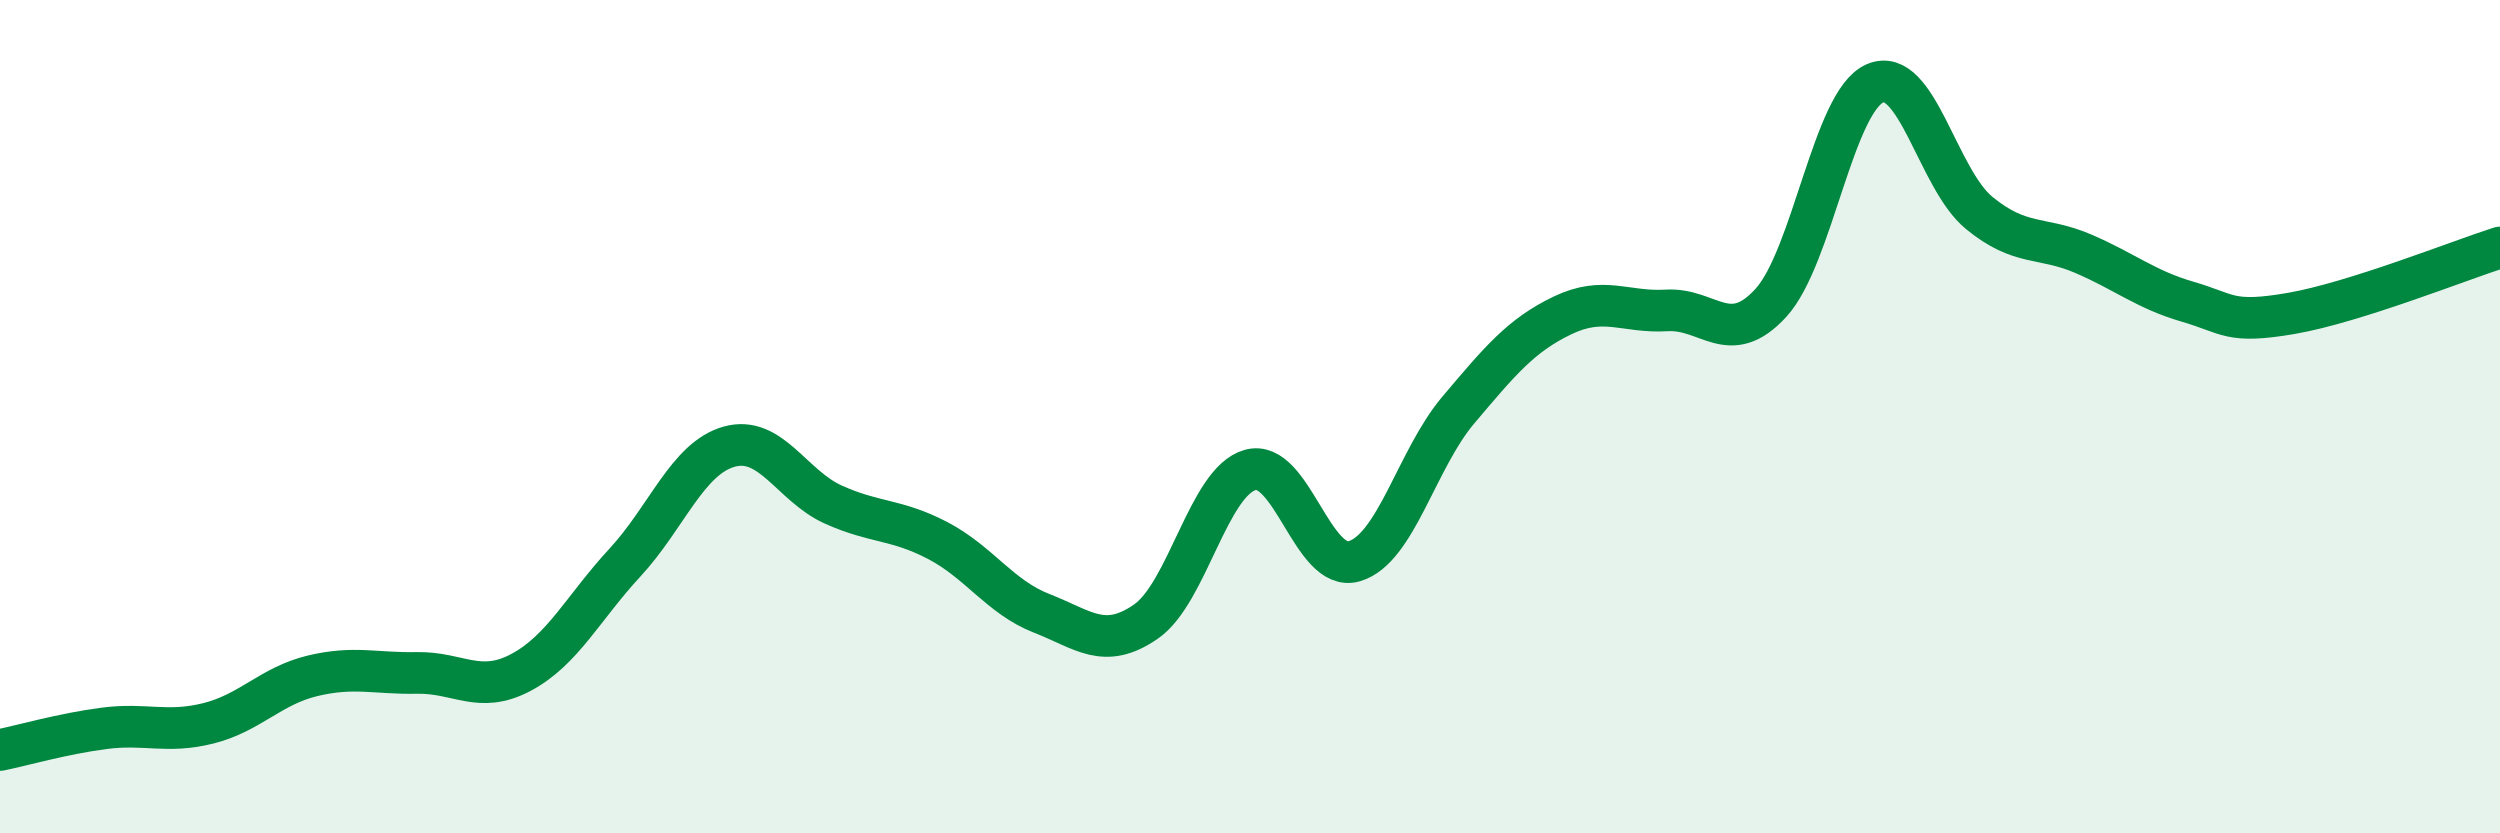
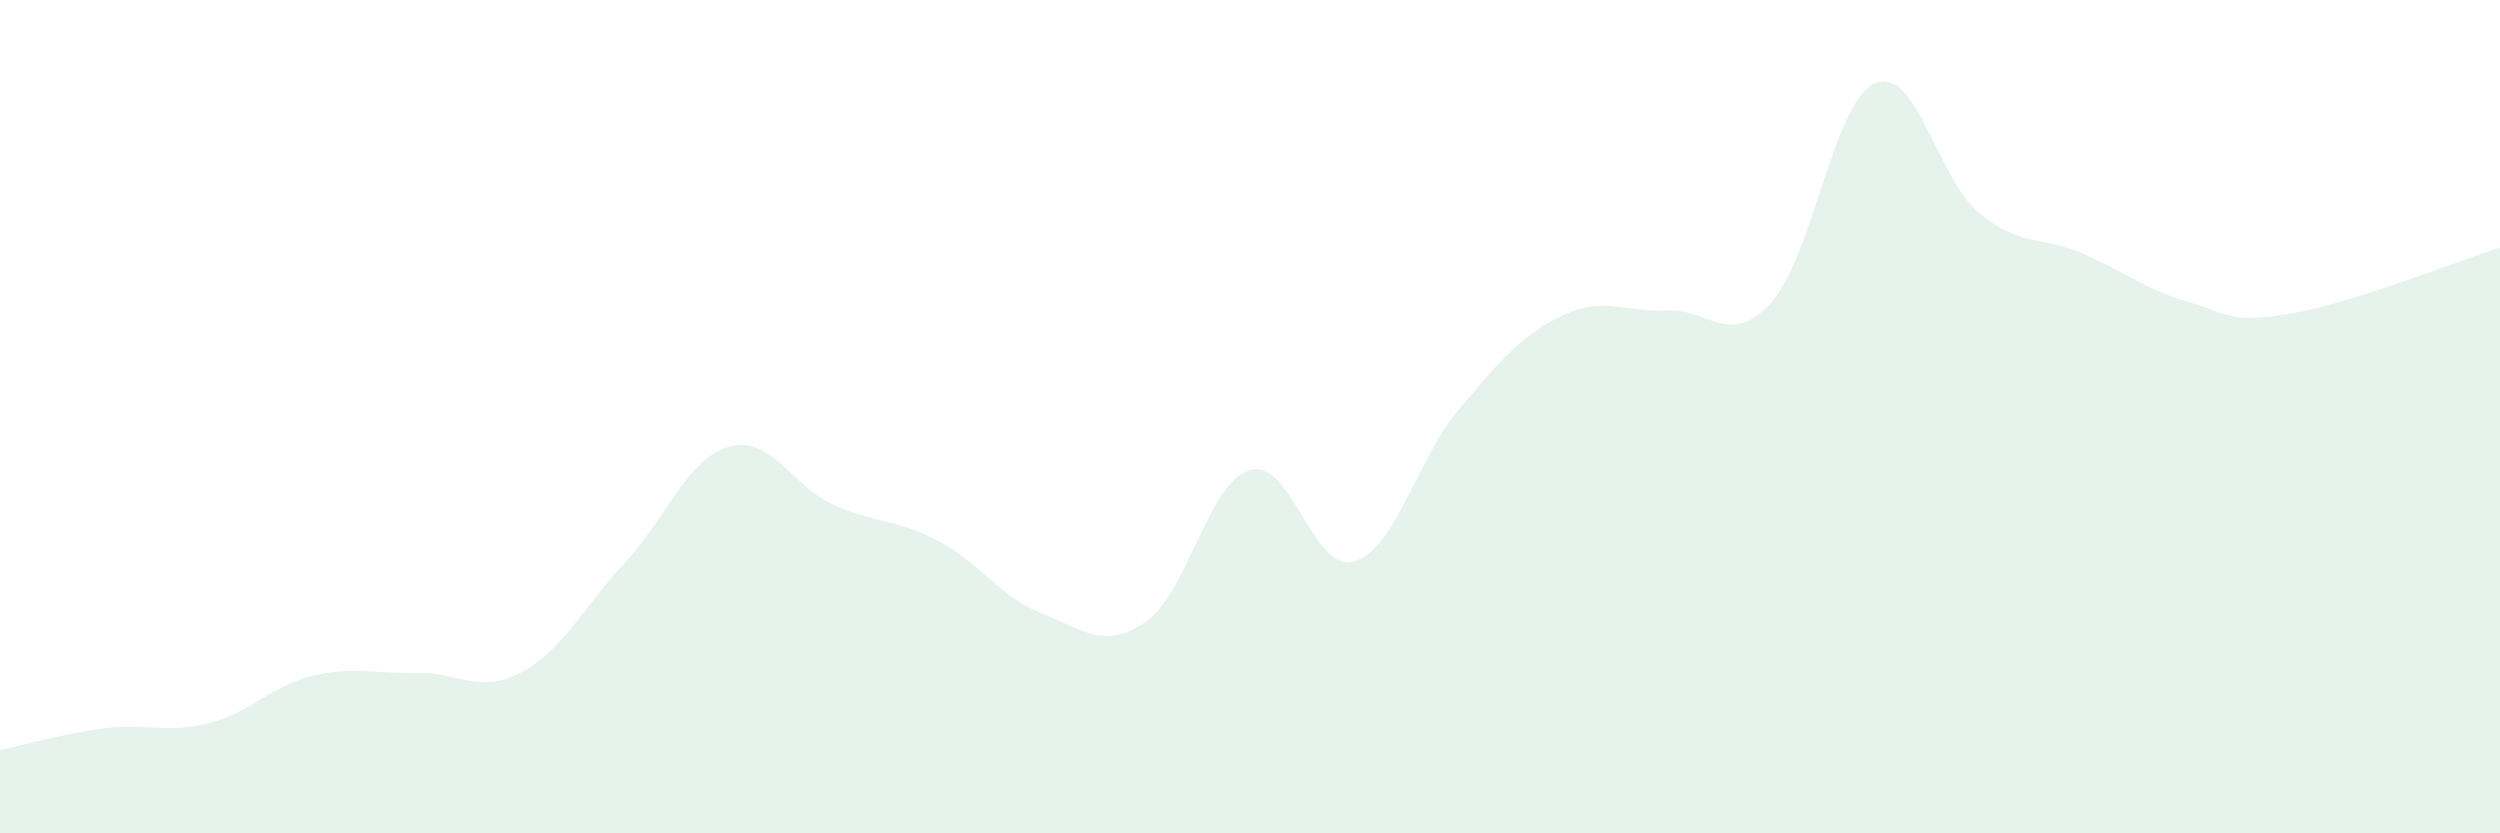
<svg xmlns="http://www.w3.org/2000/svg" width="60" height="20" viewBox="0 0 60 20">
  <path d="M 0,18 C 0.5,17.9 1.5,17.61 2.5,17.48 C 3.5,17.35 4,17.61 5,17.36 C 6,17.11 6.5,16.46 7.5,16.22 C 8.5,15.98 9,16.17 10,16.15 C 11,16.13 11.5,16.67 12.5,16.14 C 13.5,15.61 14,14.58 15,13.5 C 16,12.42 16.5,11 17.5,10.72 C 18.5,10.44 19,11.66 20,12.11 C 21,12.56 21.5,12.45 22.5,12.97 C 23.5,13.49 24,14.33 25,14.72 C 26,15.11 26.5,15.61 27.5,14.92 C 28.5,14.23 29,11.57 30,11.28 C 31,10.99 31.5,13.76 32.5,13.47 C 33.5,13.18 34,11.02 35,9.84 C 36,8.66 36.5,8.05 37.5,7.57 C 38.5,7.09 39,7.51 40,7.45 C 41,7.39 41.5,8.36 42.5,7.27 C 43.5,6.18 44,2.43 45,2 C 46,1.57 46.5,4.29 47.5,5.11 C 48.5,5.93 49,5.66 50,6.09 C 51,6.52 51.5,6.95 52.5,7.24 C 53.5,7.53 53.5,7.78 55,7.52 C 56.5,7.26 59,6.26 60,5.94L60 20L0 20Z" fill="#008740" opacity="0.1" stroke-linecap="round" stroke-linejoin="round" />
-   <path d="M 0,18 C 0.5,17.9 1.5,17.61 2.5,17.48 C 3.5,17.35 4,17.61 5,17.36 C 6,17.11 6.5,16.46 7.5,16.22 C 8.5,15.98 9,16.17 10,16.15 C 11,16.13 11.5,16.67 12.5,16.14 C 13.5,15.61 14,14.58 15,13.5 C 16,12.42 16.5,11 17.5,10.72 C 18.5,10.44 19,11.66 20,12.11 C 21,12.56 21.5,12.45 22.5,12.97 C 23.5,13.49 24,14.33 25,14.72 C 26,15.11 26.5,15.61 27.5,14.92 C 28.5,14.23 29,11.57 30,11.28 C 31,10.99 31.5,13.76 32.5,13.47 C 33.5,13.18 34,11.02 35,9.84 C 36,8.66 36.5,8.05 37.5,7.57 C 38.5,7.09 39,7.51 40,7.45 C 41,7.39 41.5,8.36 42.5,7.27 C 43.5,6.18 44,2.43 45,2 C 46,1.57 46.5,4.29 47.5,5.11 C 48.5,5.93 49,5.66 50,6.09 C 51,6.52 51.5,6.95 52.5,7.24 C 53.5,7.53 53.5,7.78 55,7.52 C 56.5,7.26 59,6.26 60,5.94" stroke="#008740" stroke-width="1" fill="none" stroke-linecap="round" stroke-linejoin="round" />
</svg>